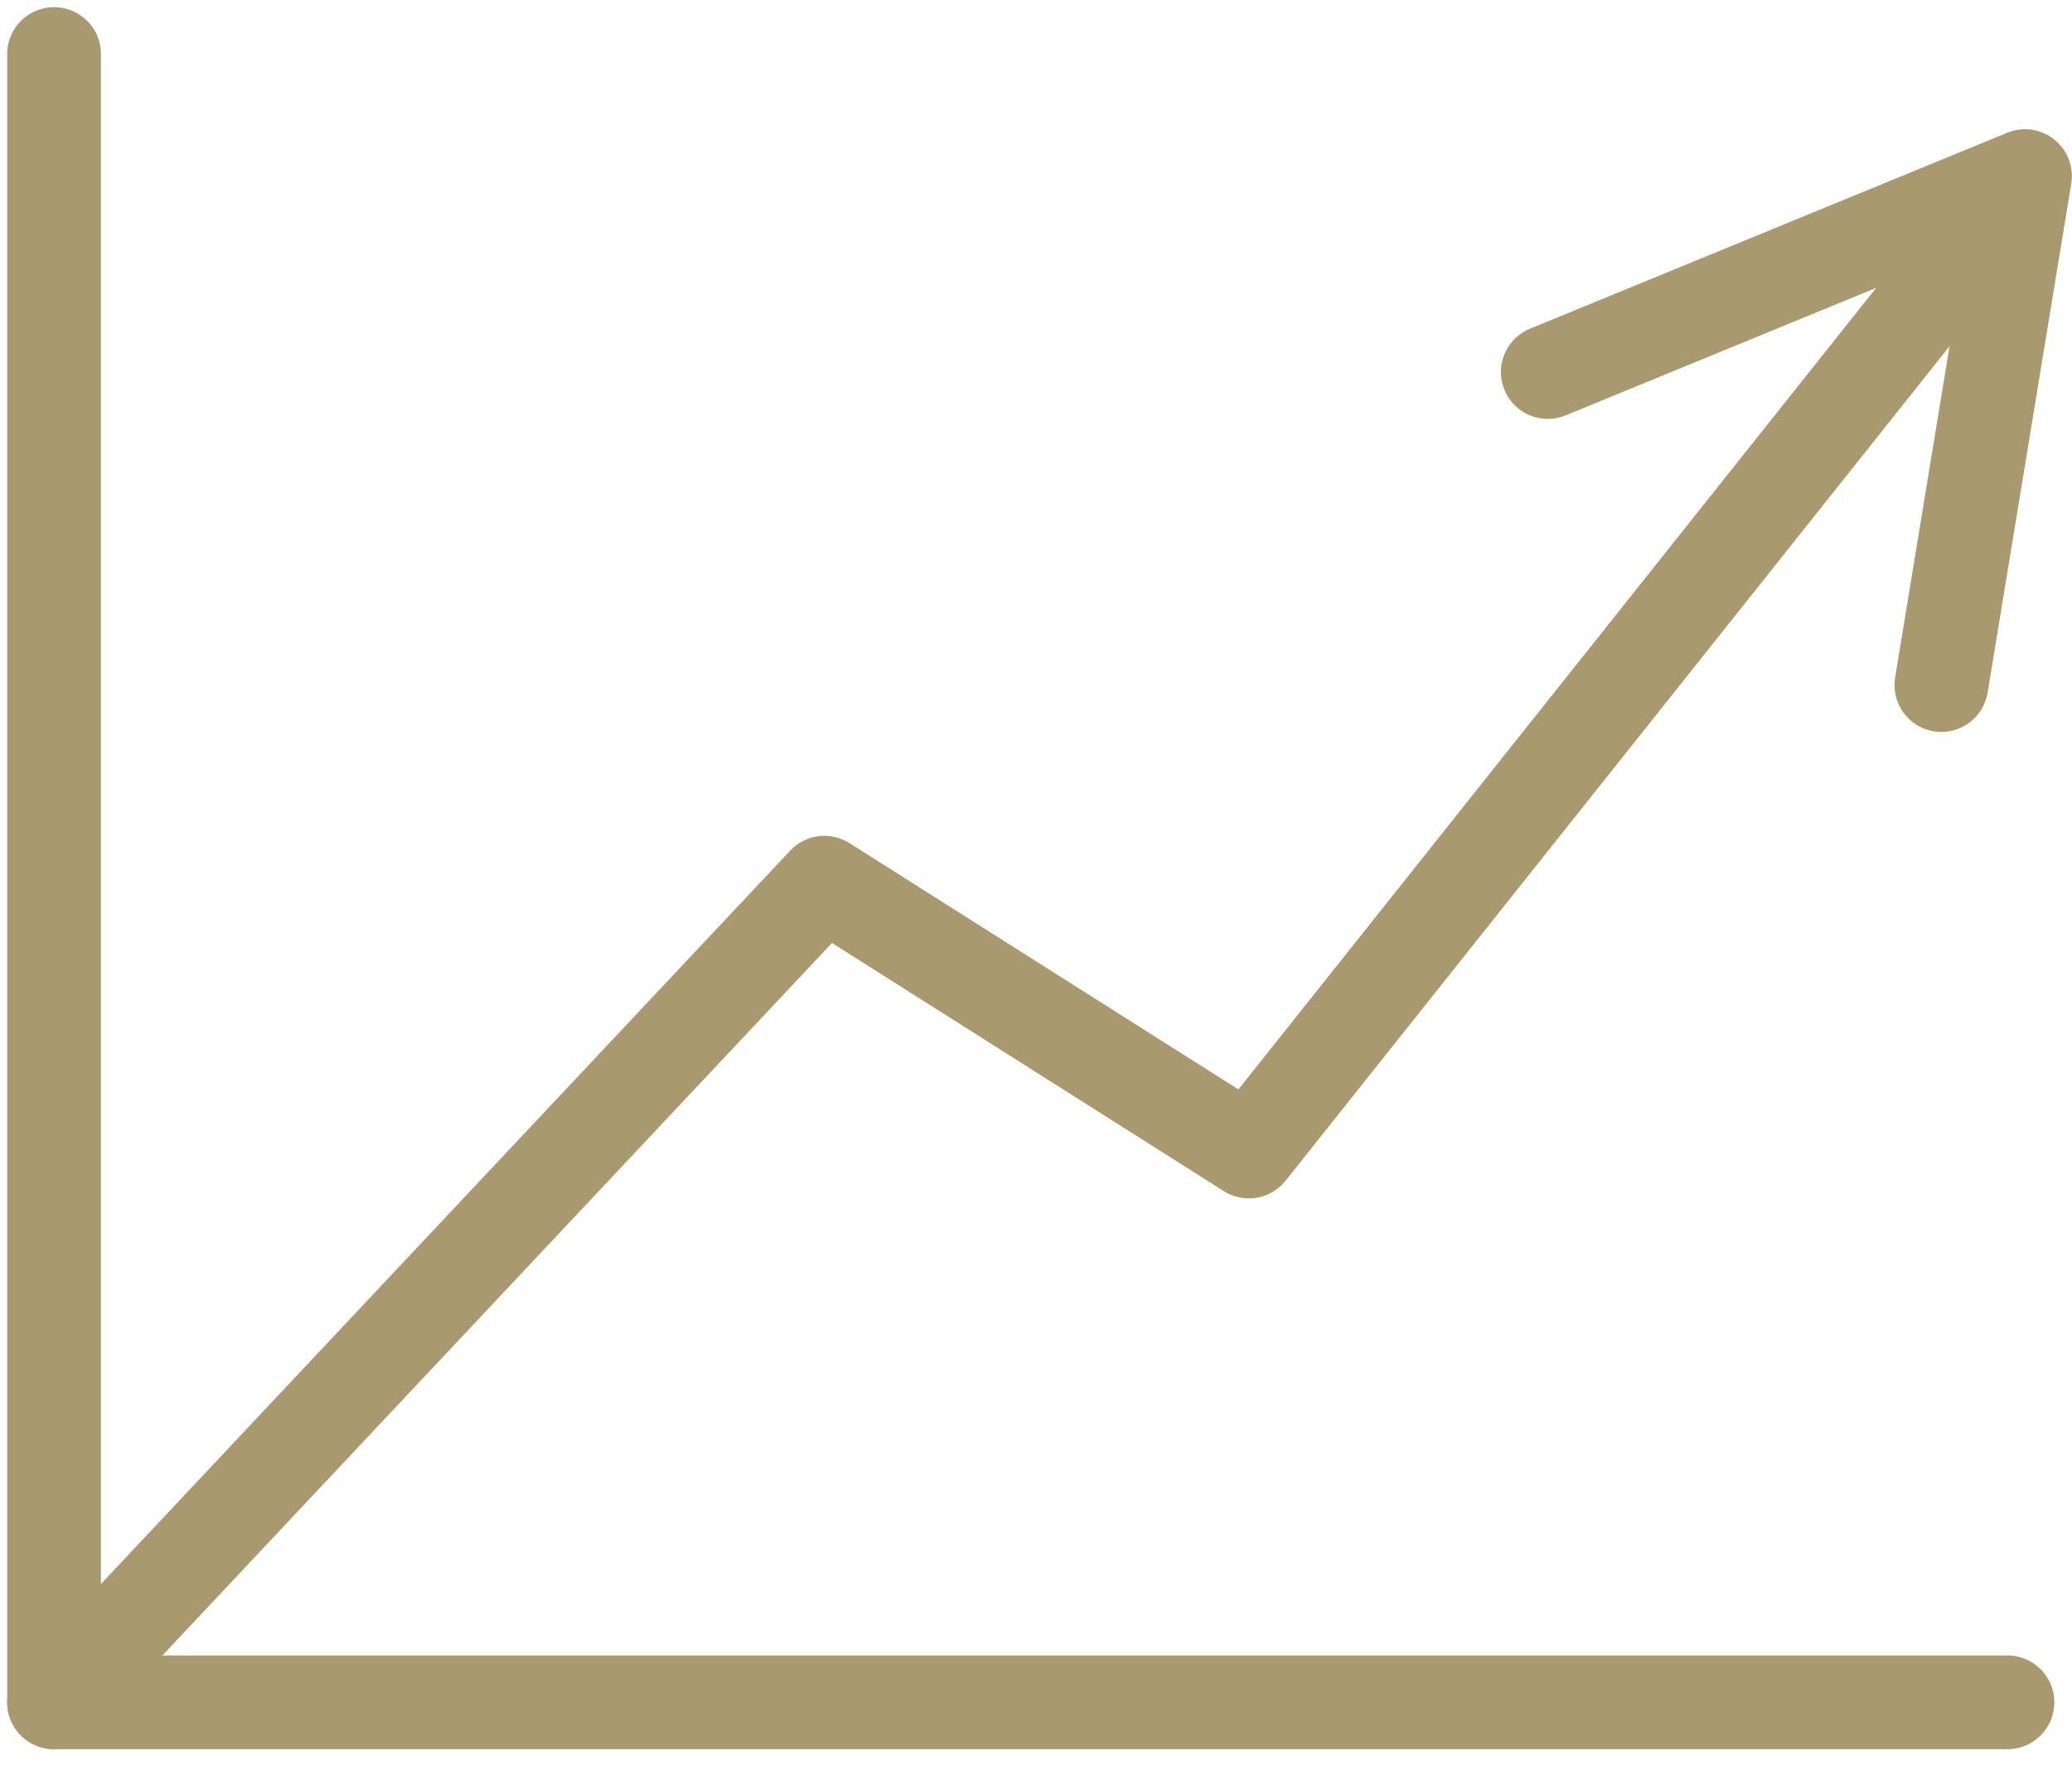
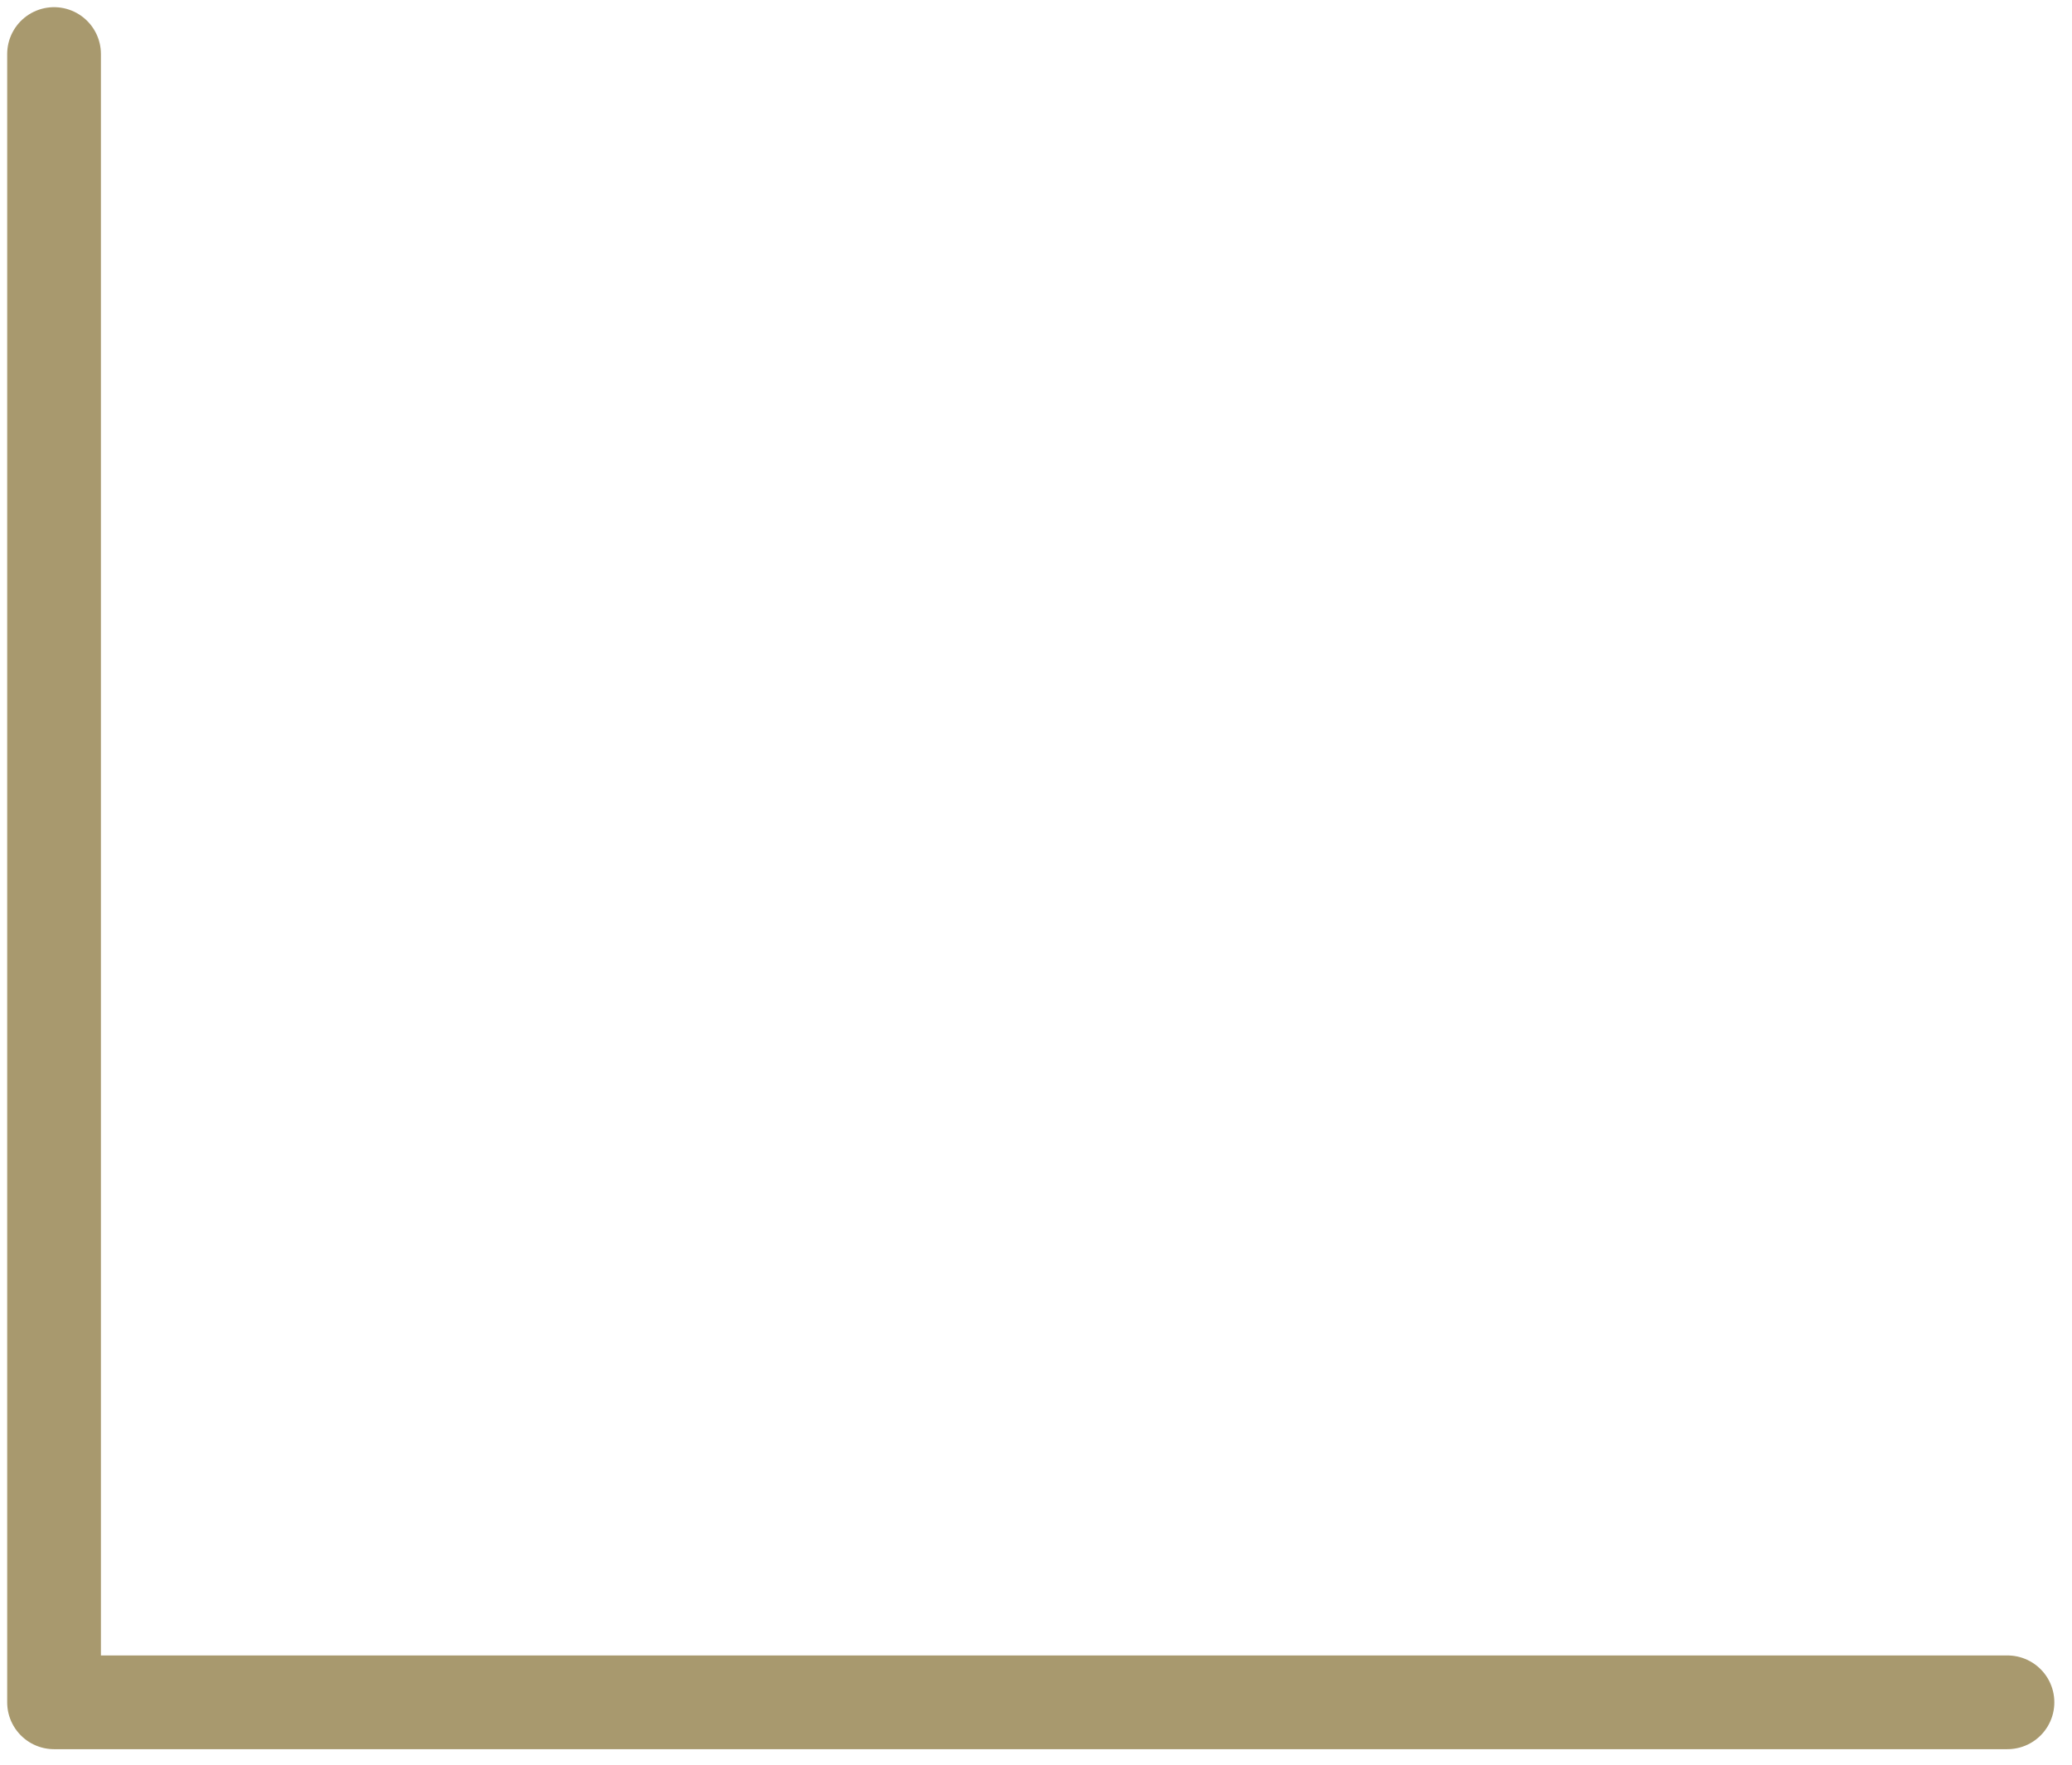
<svg xmlns="http://www.w3.org/2000/svg" width="115px" height="98px" viewBox="0 0 115 98" version="1.1">
  <title>Group</title>
  <desc>Created with Sketch.</desc>
  <g id="Page-1" stroke="none" stroke-width="1" fill="none" fill-rule="evenodd">
    <g id="INSTITUCIONAL" transform="translate(-663, -1617)">
      <g id="Group" transform="translate(666, 1620)">
-         <path id="Path-4" d="M111.979,7.037 L111.958,7.199 L107.317,35.452 C107.084,36.87 105.746,37.831 104.328,37.598 C102.965,37.374 102.024,36.128 102.161,34.772 L102.183,34.609 L105.203,16.219 L95.986,27.807 L68.352,62.545 C67.563,63.538 66.18,63.81 65.079,63.214 L64.924,63.123 L43.177,49.347 L1.896,93.281 C0.955,94.283 -0.592,94.373 -1.642,93.518 L-1.781,93.396 C-2.783,92.455 -2.873,90.908 -2.018,89.858 L-1.896,89.719 L40.858,44.219 C41.67,43.355 42.955,43.154 43.986,43.708 L44.146,43.802 L65.734,57.478 L91.914,24.568 L101.131,12.98 L83.893,20.06 C82.617,20.584 81.165,20.02 80.568,18.798 L80.498,18.642 C79.974,17.366 80.539,15.914 81.761,15.317 L81.917,15.247 L108.402,4.371 C110.235,3.618 112.18,5.105 111.979,7.037 Z" fill="#A8996E" fill-rule="nonzero" />
        <polyline id="Path-5" stroke="#A8996E" stroke-width="5.203" stroke-linecap="round" stroke-linejoin="round" points="0 0 0 91.5 108.418 91.5" />
      </g>
    </g>
  </g>
</svg>